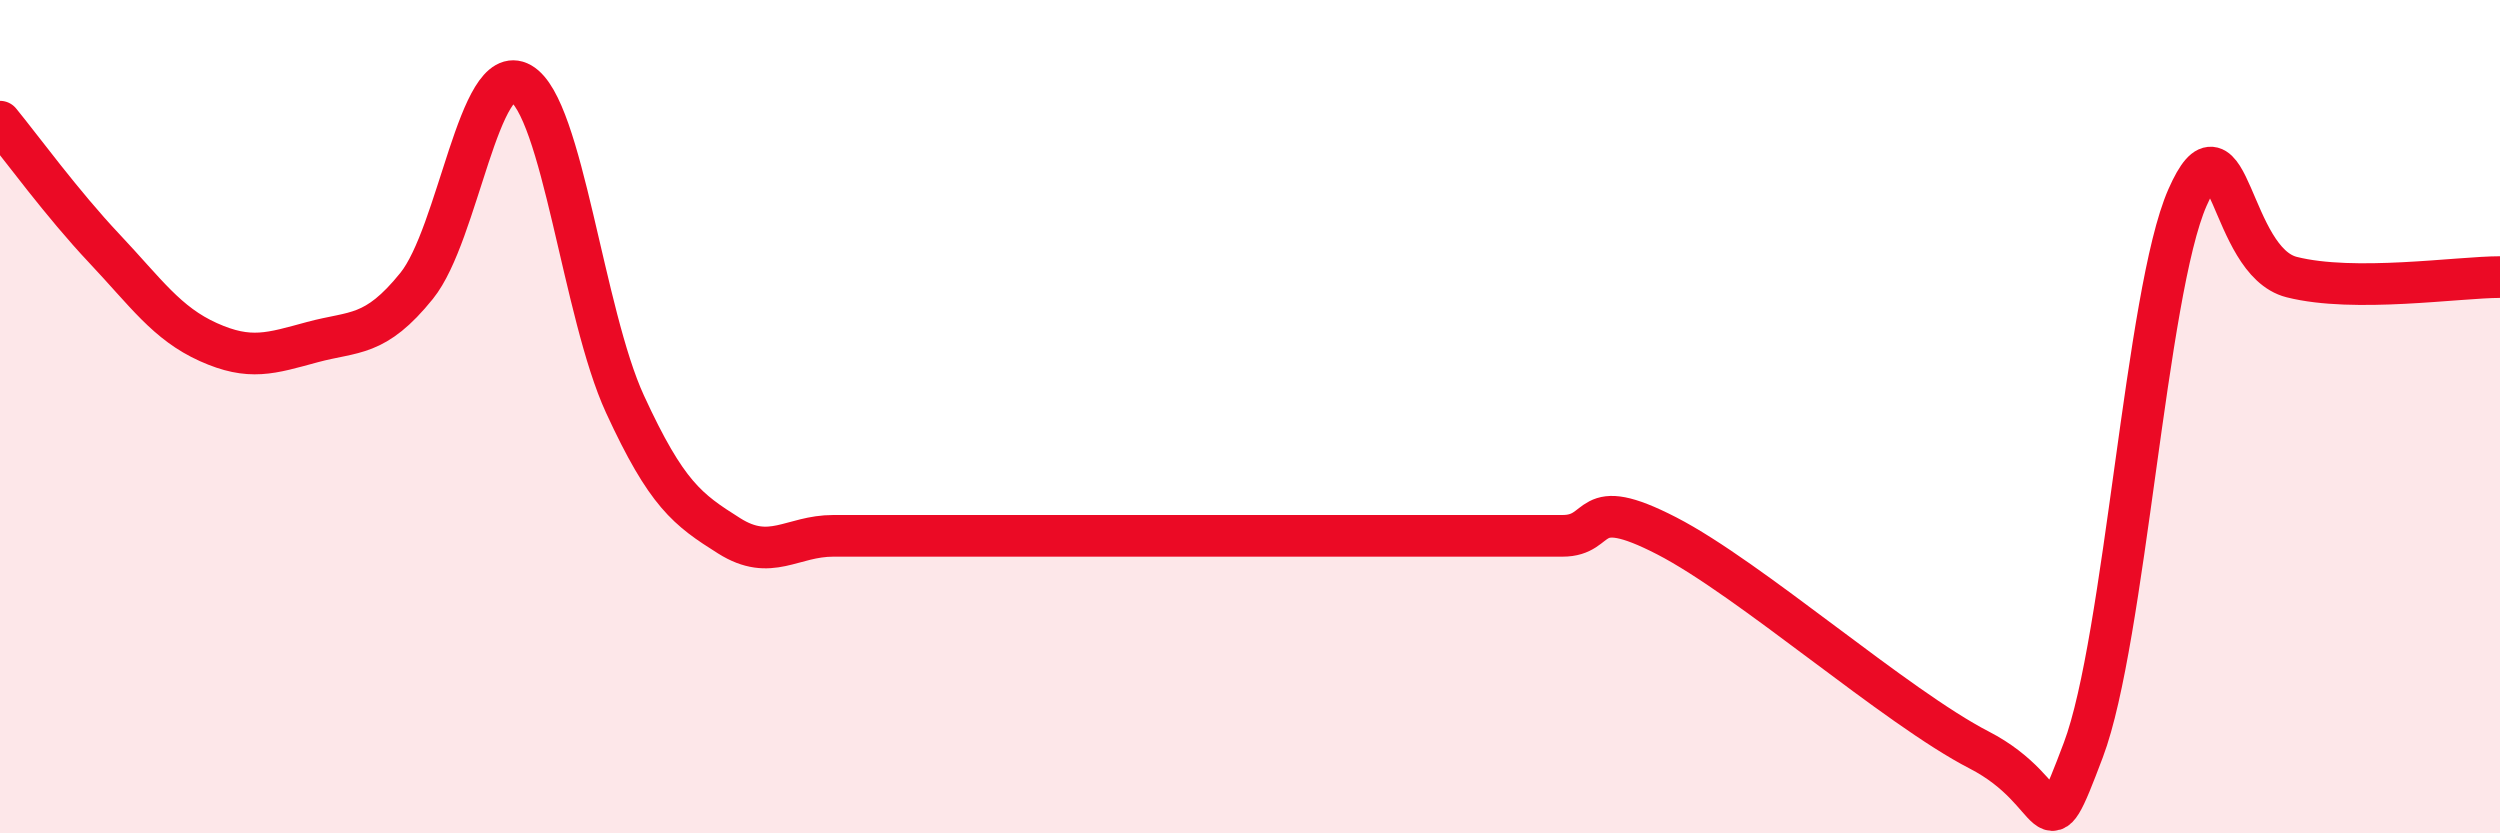
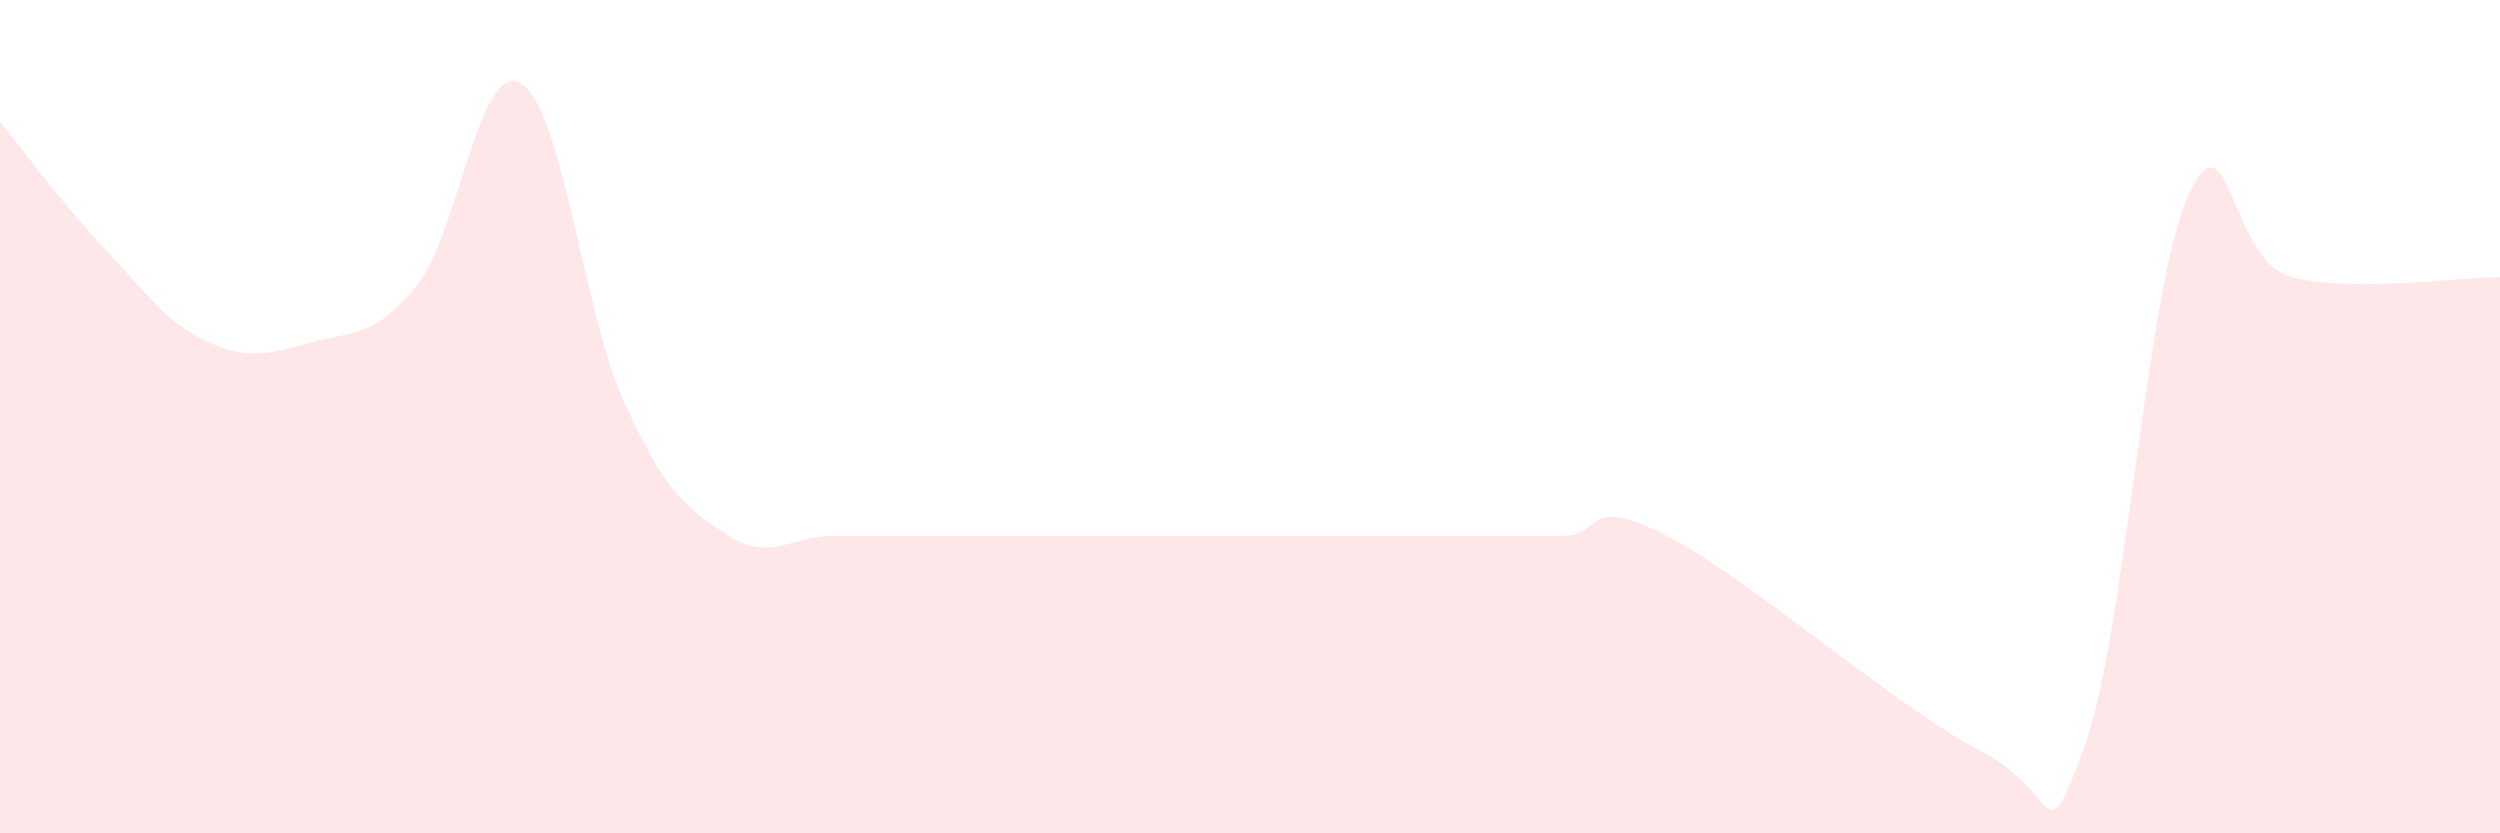
<svg xmlns="http://www.w3.org/2000/svg" width="60" height="20" viewBox="0 0 60 20">
  <path d="M 0,2.92 C 0.5,3.53 1.5,4.9 2.5,5.96 C 3.5,7.02 4,7.76 5,8.21 C 6,8.66 6.5,8.48 7.5,8.21 C 8.5,7.94 9,8.1 10,6.86 C 11,5.62 11.5,1.43 12.5,2 C 13.5,2.57 14,7.53 15,9.7 C 16,11.87 16.5,12.23 17.5,12.86 C 18.5,13.49 19,12.86 20,12.86 C 21,12.86 21.5,12.86 22.5,12.86 C 23.5,12.86 24,12.86 25,12.86 C 26,12.86 26.5,12.86 27.5,12.86 C 28.5,12.86 29,12.86 30,12.86 C 31,12.86 31.5,12.86 32.5,12.86 C 33.5,12.86 34,12.86 35,12.86 C 36,12.86 36.5,12.86 37.5,12.86 C 38.5,12.86 38,11.83 40,12.86 C 42,13.89 45.5,16.97 47.5,18 C 49.5,19.03 49,20.65 50,18 C 51,15.35 51.5,7.01 52.5,4.74 C 53.5,2.47 53.5,6.27 55,6.65 C 56.5,7.03 59,6.65 60,6.65L60 20L0 20Z" fill="#EB0A25" opacity="0.1" stroke-linecap="round" stroke-linejoin="round" />
-   <path d="M 0,2.92 C 0.5,3.53 1.5,4.9 2.5,5.96 C 3.5,7.02 4,7.76 5,8.21 C 6,8.66 6.5,8.48 7.5,8.21 C 8.5,7.94 9,8.1 10,6.86 C 11,5.62 11.5,1.43 12.5,2 C 13.5,2.57 14,7.53 15,9.7 C 16,11.87 16.5,12.23 17.5,12.86 C 18.5,13.49 19,12.86 20,12.86 C 21,12.86 21.5,12.86 22.5,12.86 C 23.5,12.86 24,12.86 25,12.86 C 26,12.86 26.5,12.86 27.5,12.86 C 28.5,12.86 29,12.86 30,12.86 C 31,12.86 31.5,12.86 32.5,12.86 C 33.5,12.86 34,12.86 35,12.86 C 36,12.86 36.5,12.86 37.5,12.86 C 38.5,12.86 38,11.83 40,12.86 C 42,13.89 45.5,16.97 47.5,18 C 49.5,19.03 49,20.65 50,18 C 51,15.35 51.5,7.01 52.5,4.74 C 53.5,2.47 53.5,6.27 55,6.65 C 56.5,7.03 59,6.65 60,6.65" stroke="#EB0A25" stroke-width="1" fill="none" stroke-linecap="round" stroke-linejoin="round" />
</svg>